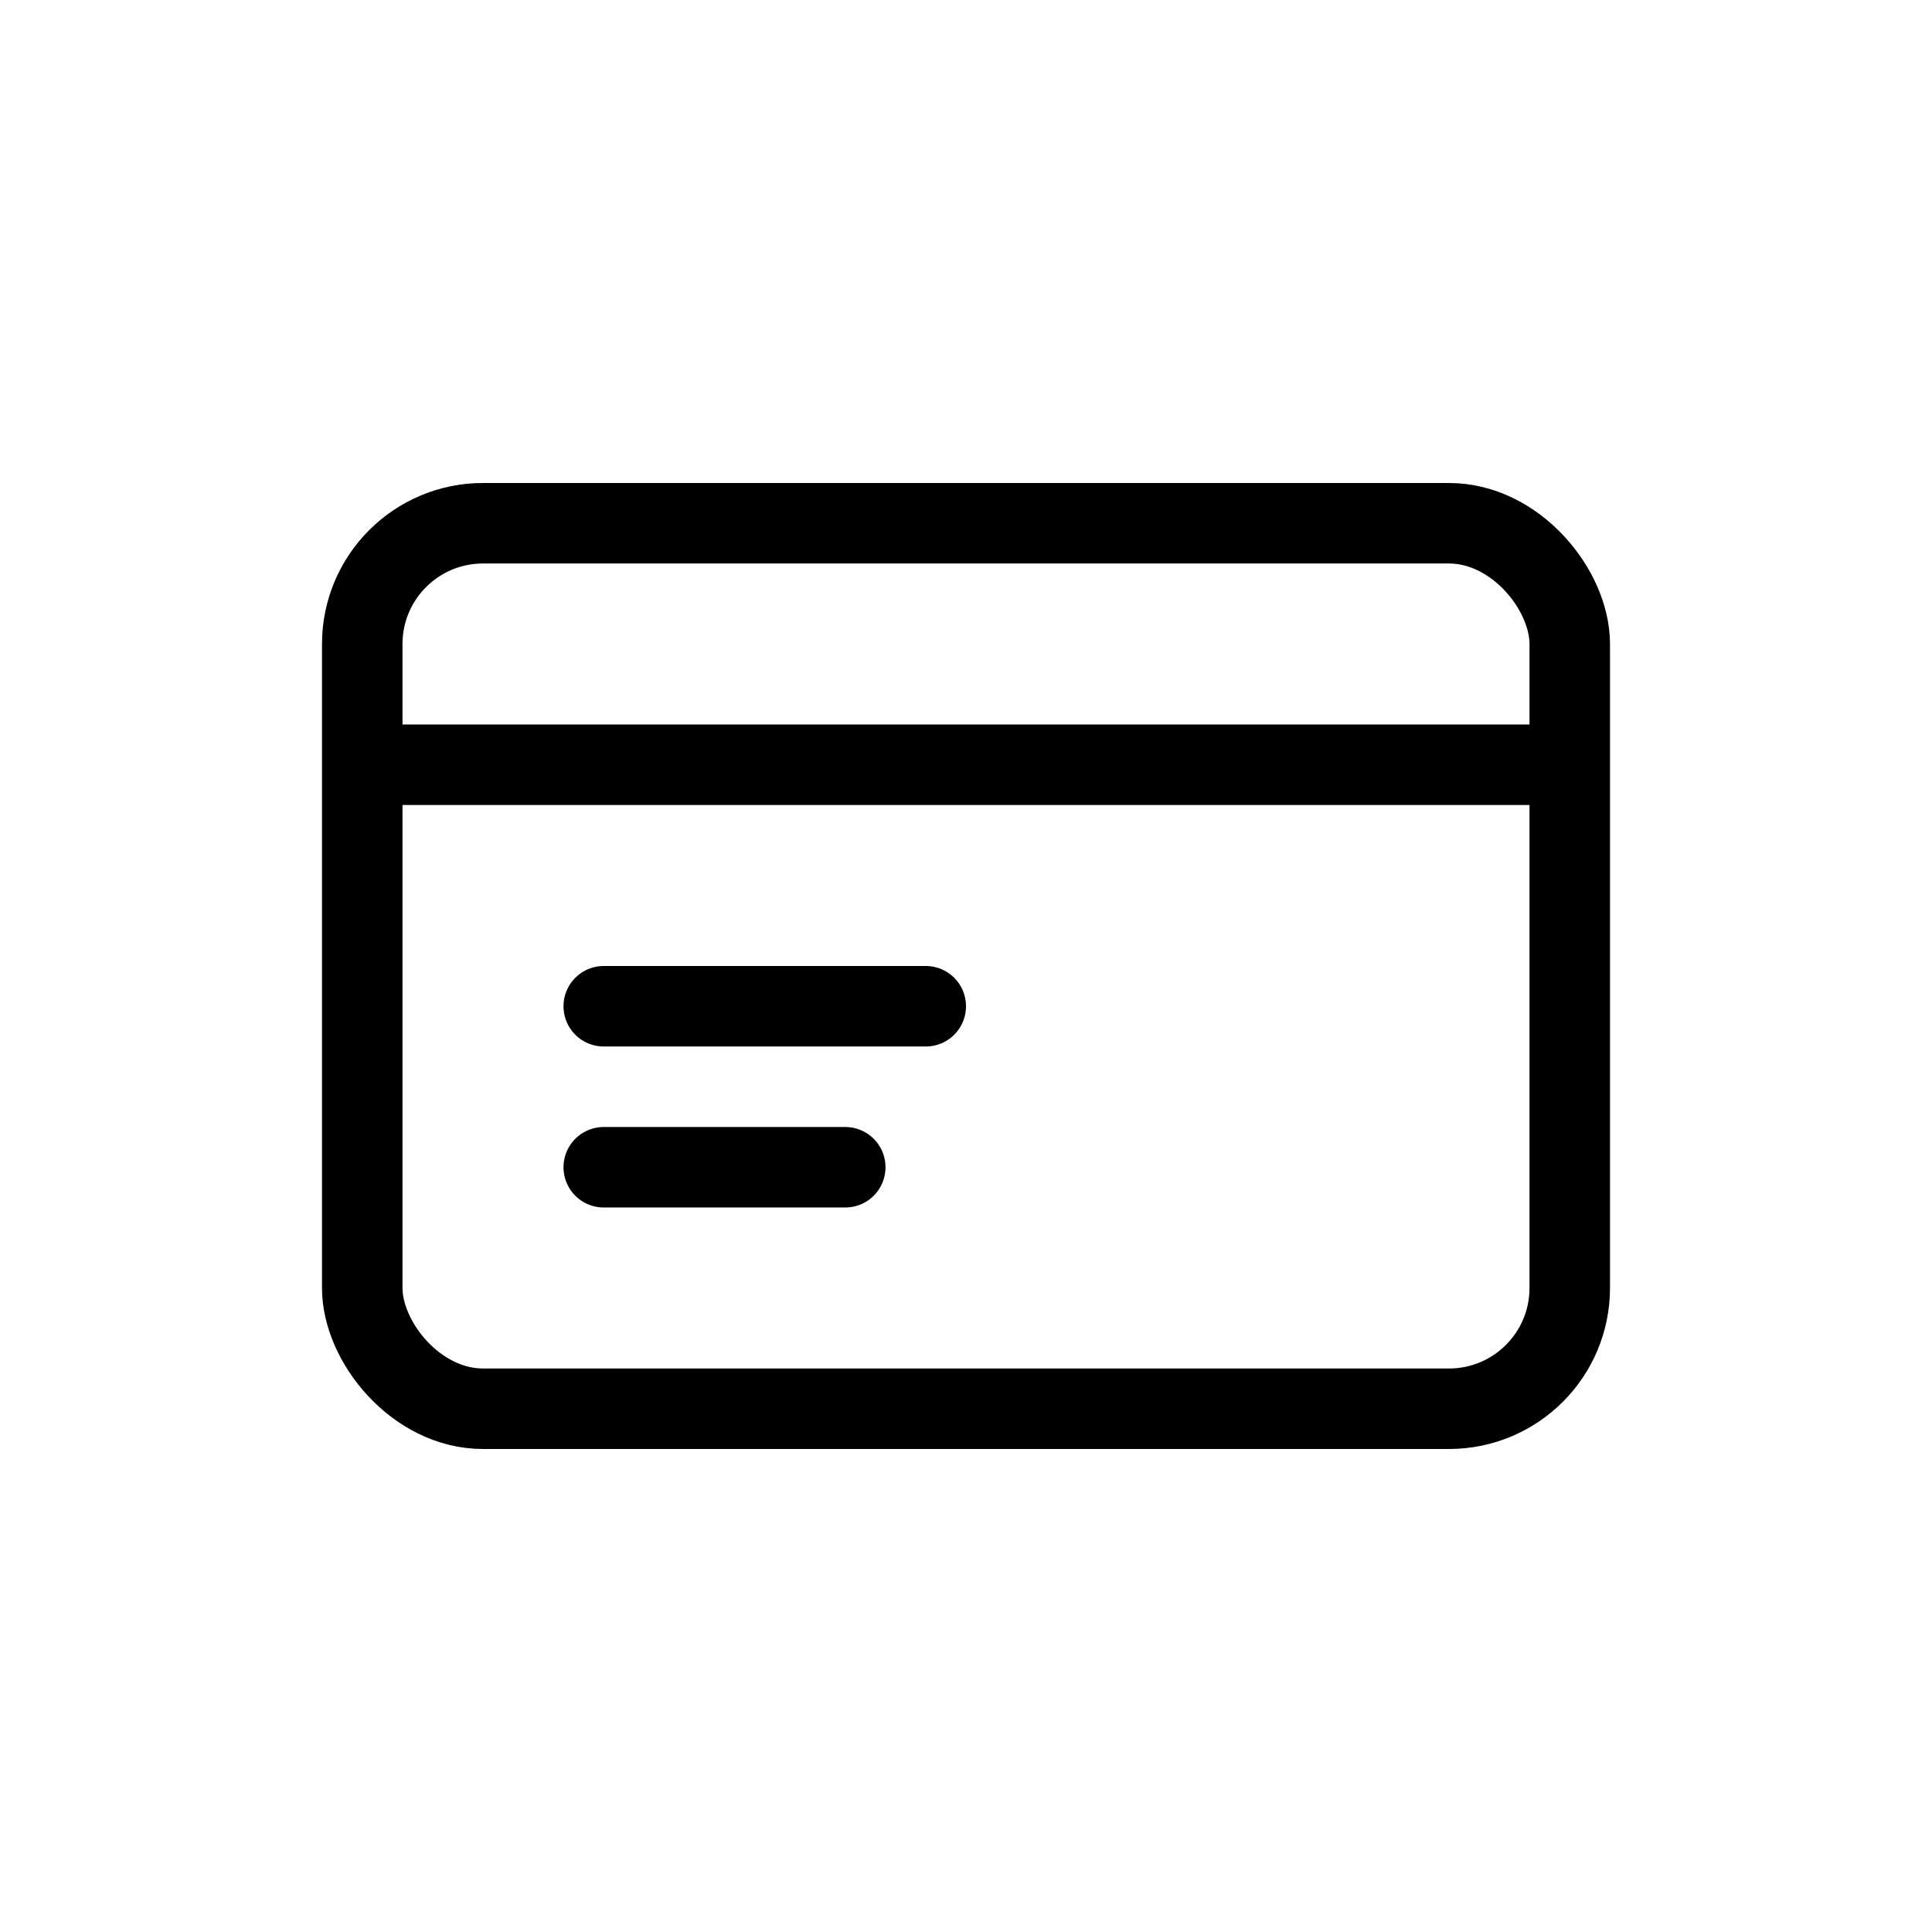
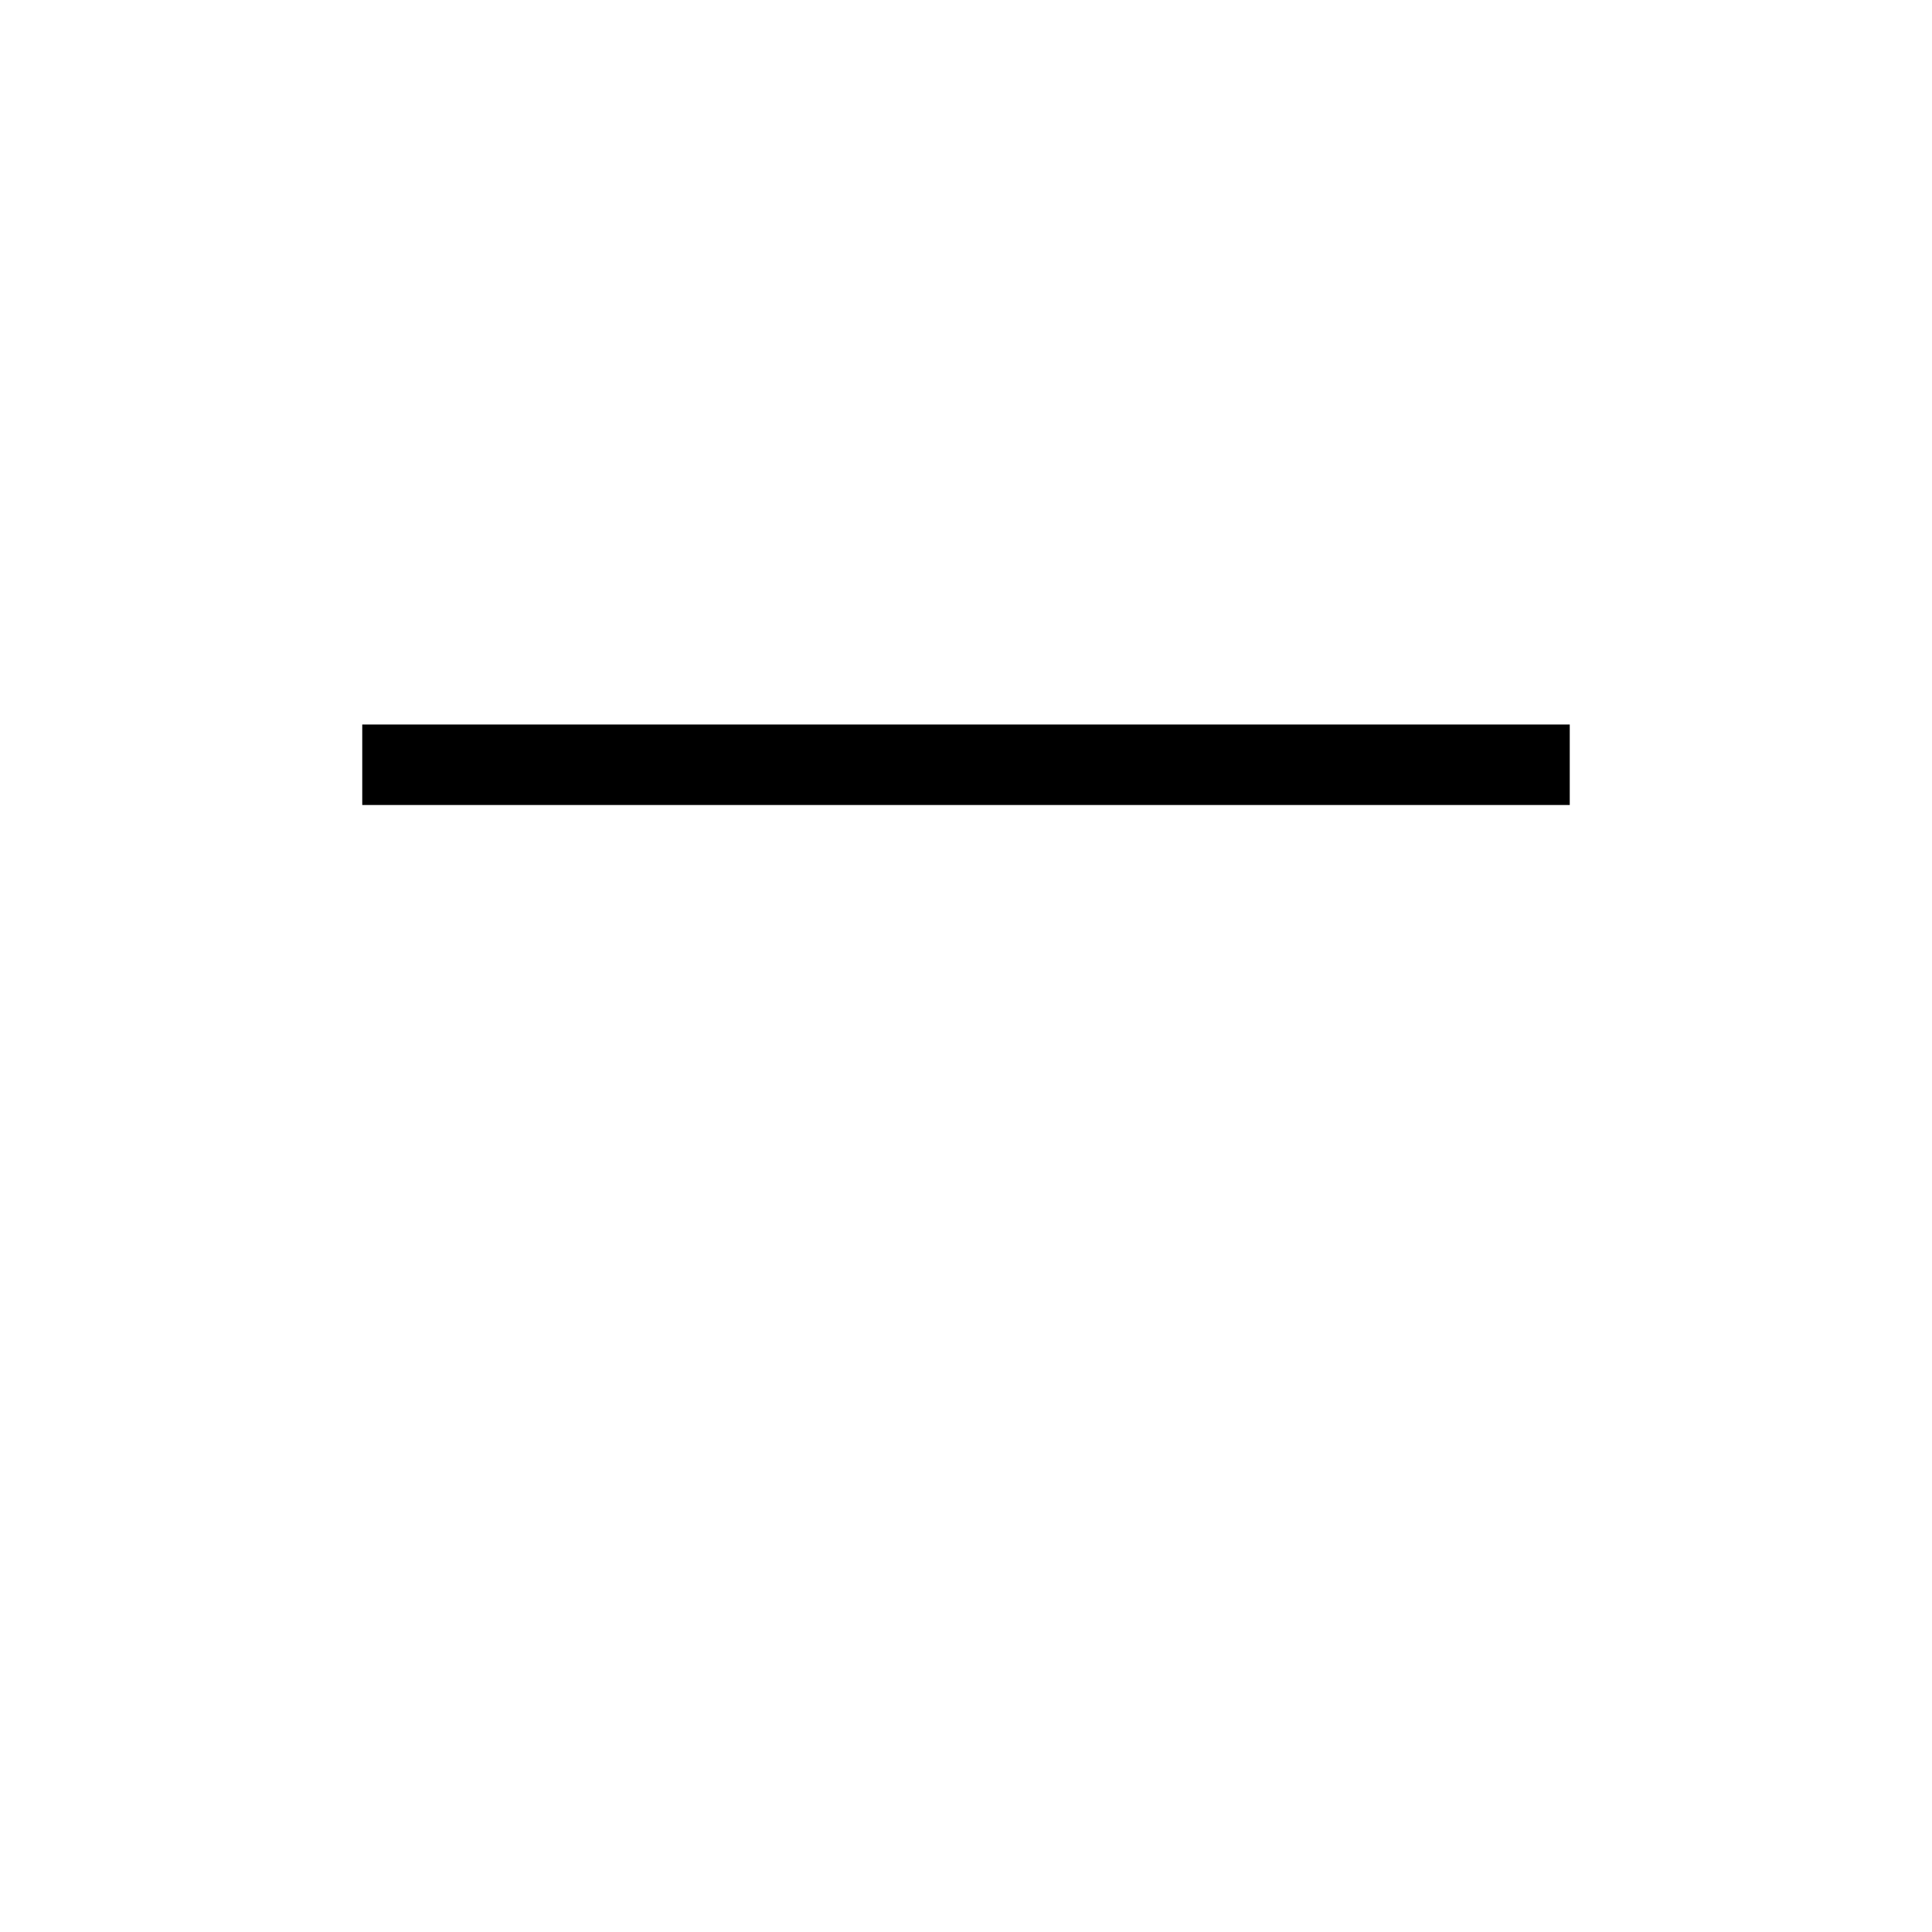
<svg xmlns="http://www.w3.org/2000/svg" width="800" height="800" viewBox="0 0 24 24">
  <g fill="none" stroke="currentColor">
-     <rect width="15" height="11" x="4.5" y="6.5" rx="1.5" />
    <path d="M19.5 9.5h-15" />
-     <path stroke-linecap="round" d="M11.5 12.5h-4m3 2h-3" />
  </g>
</svg>